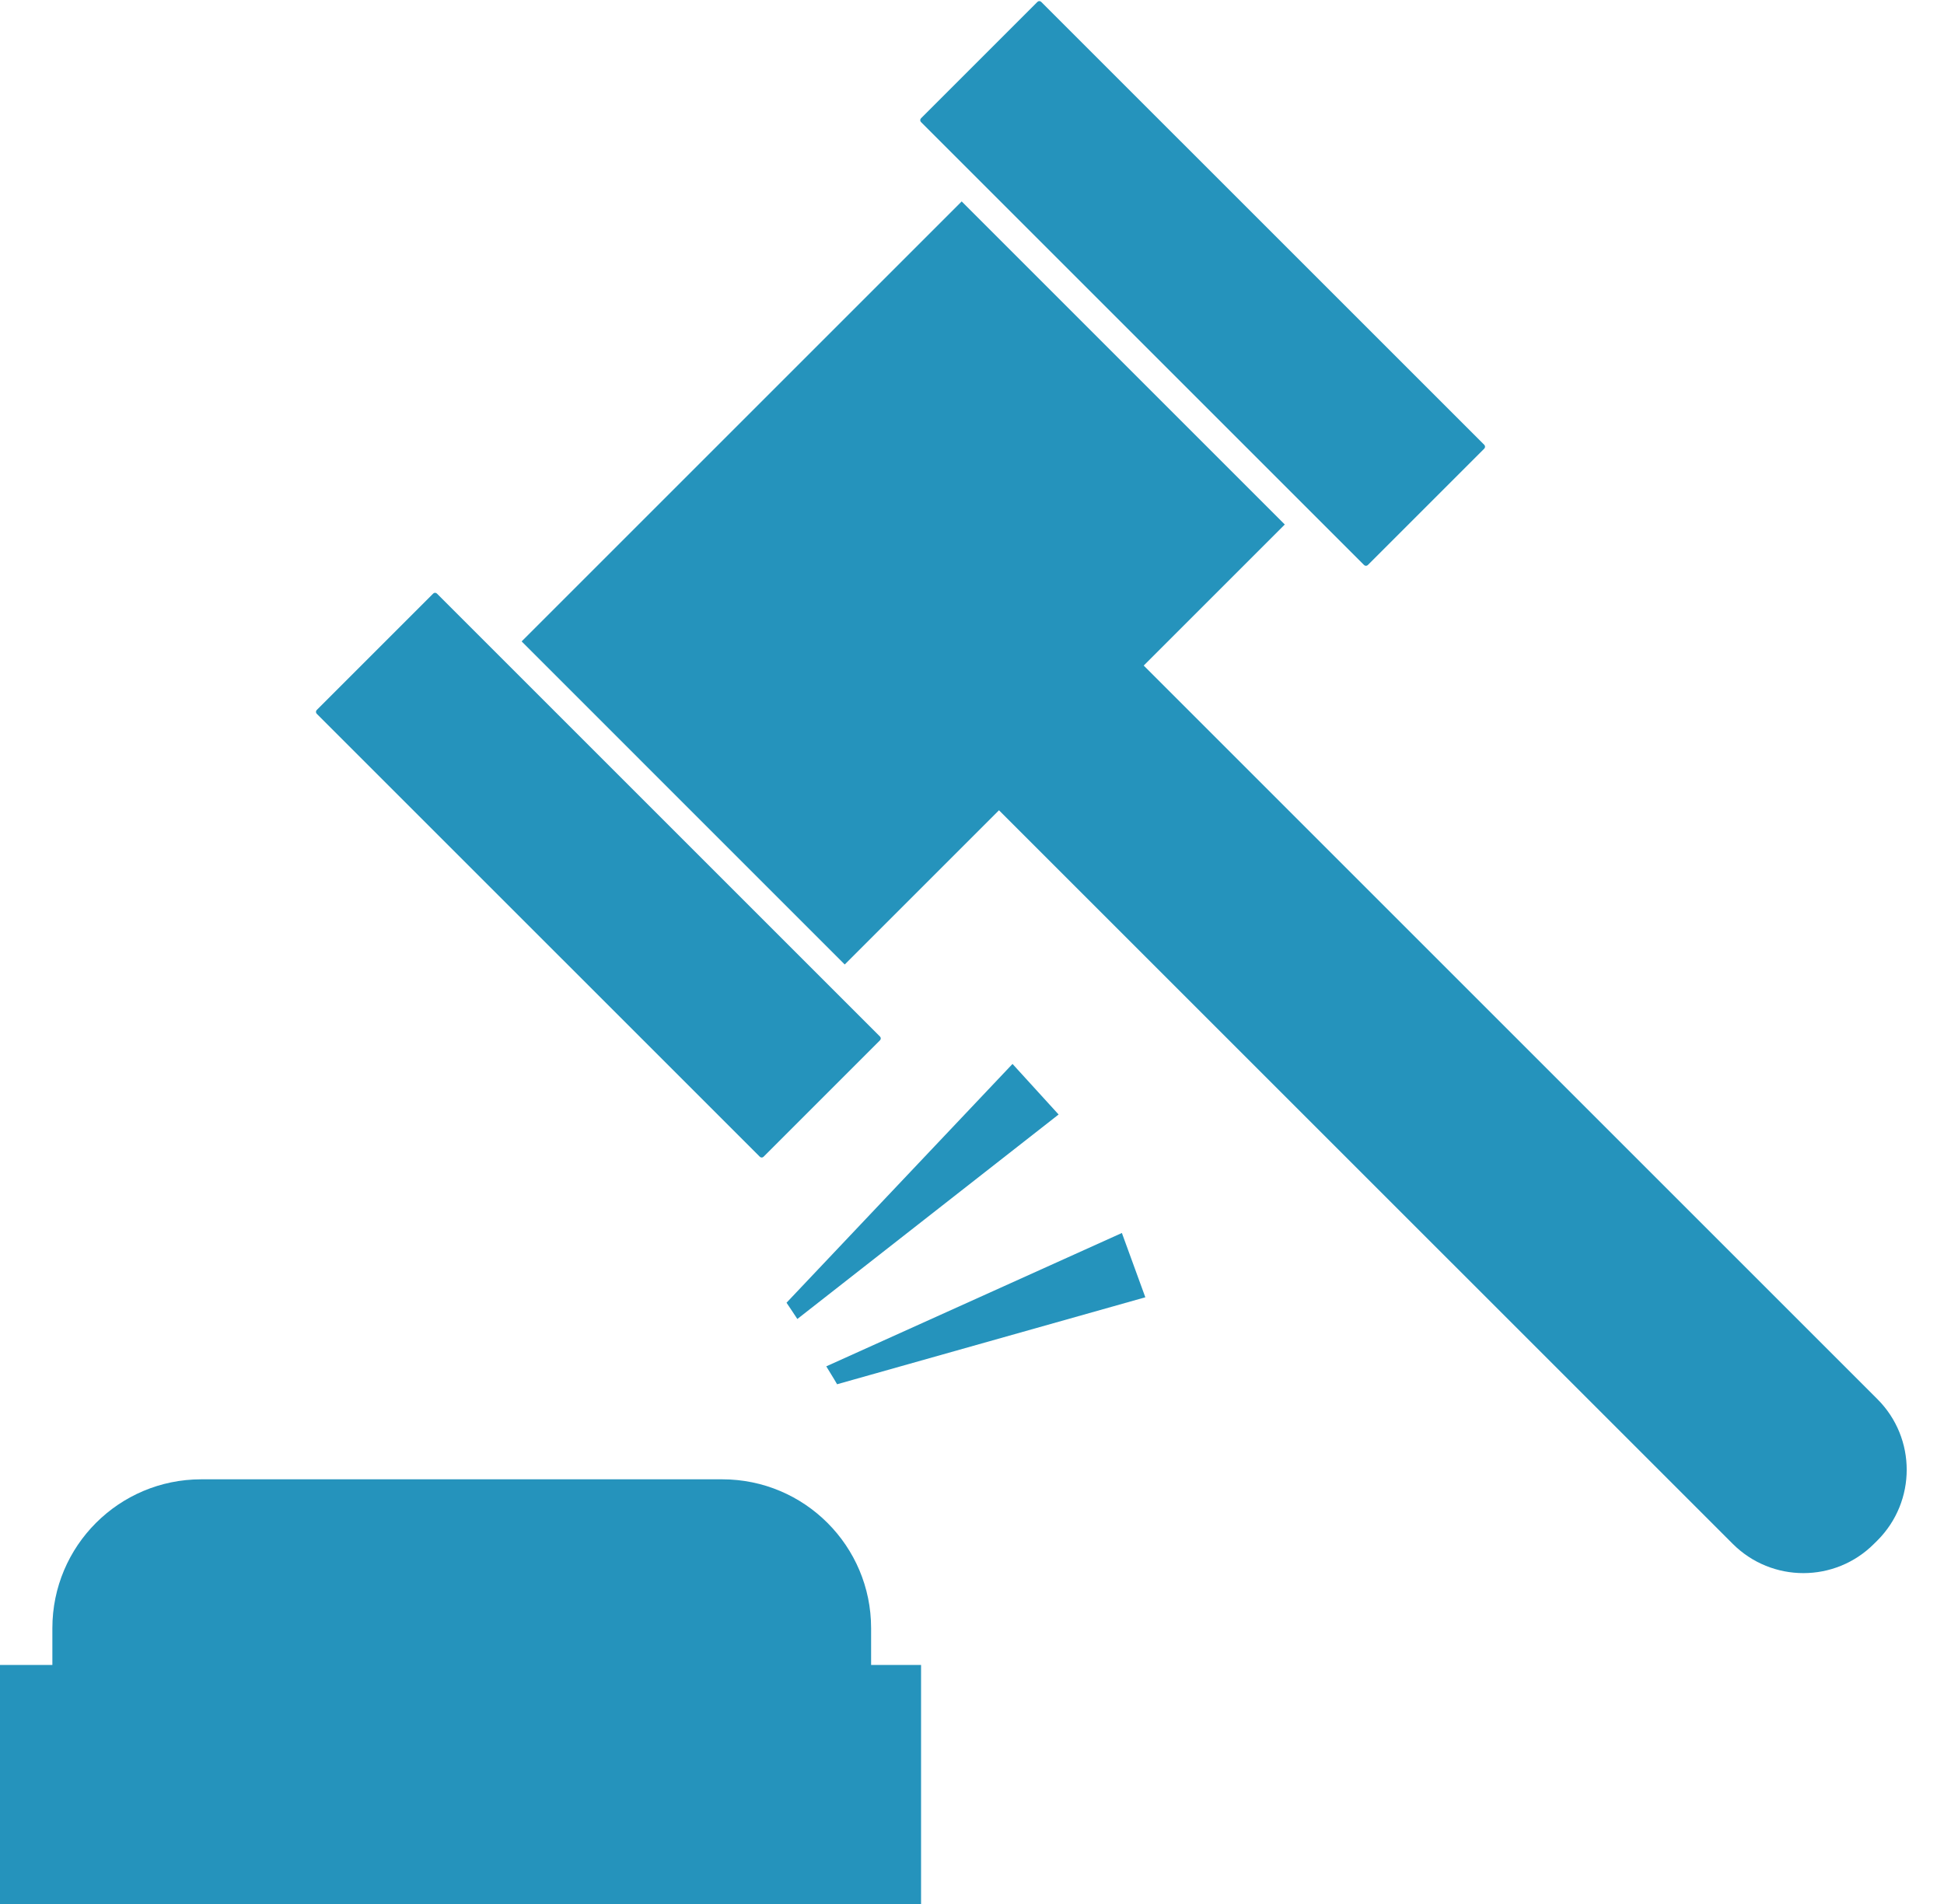
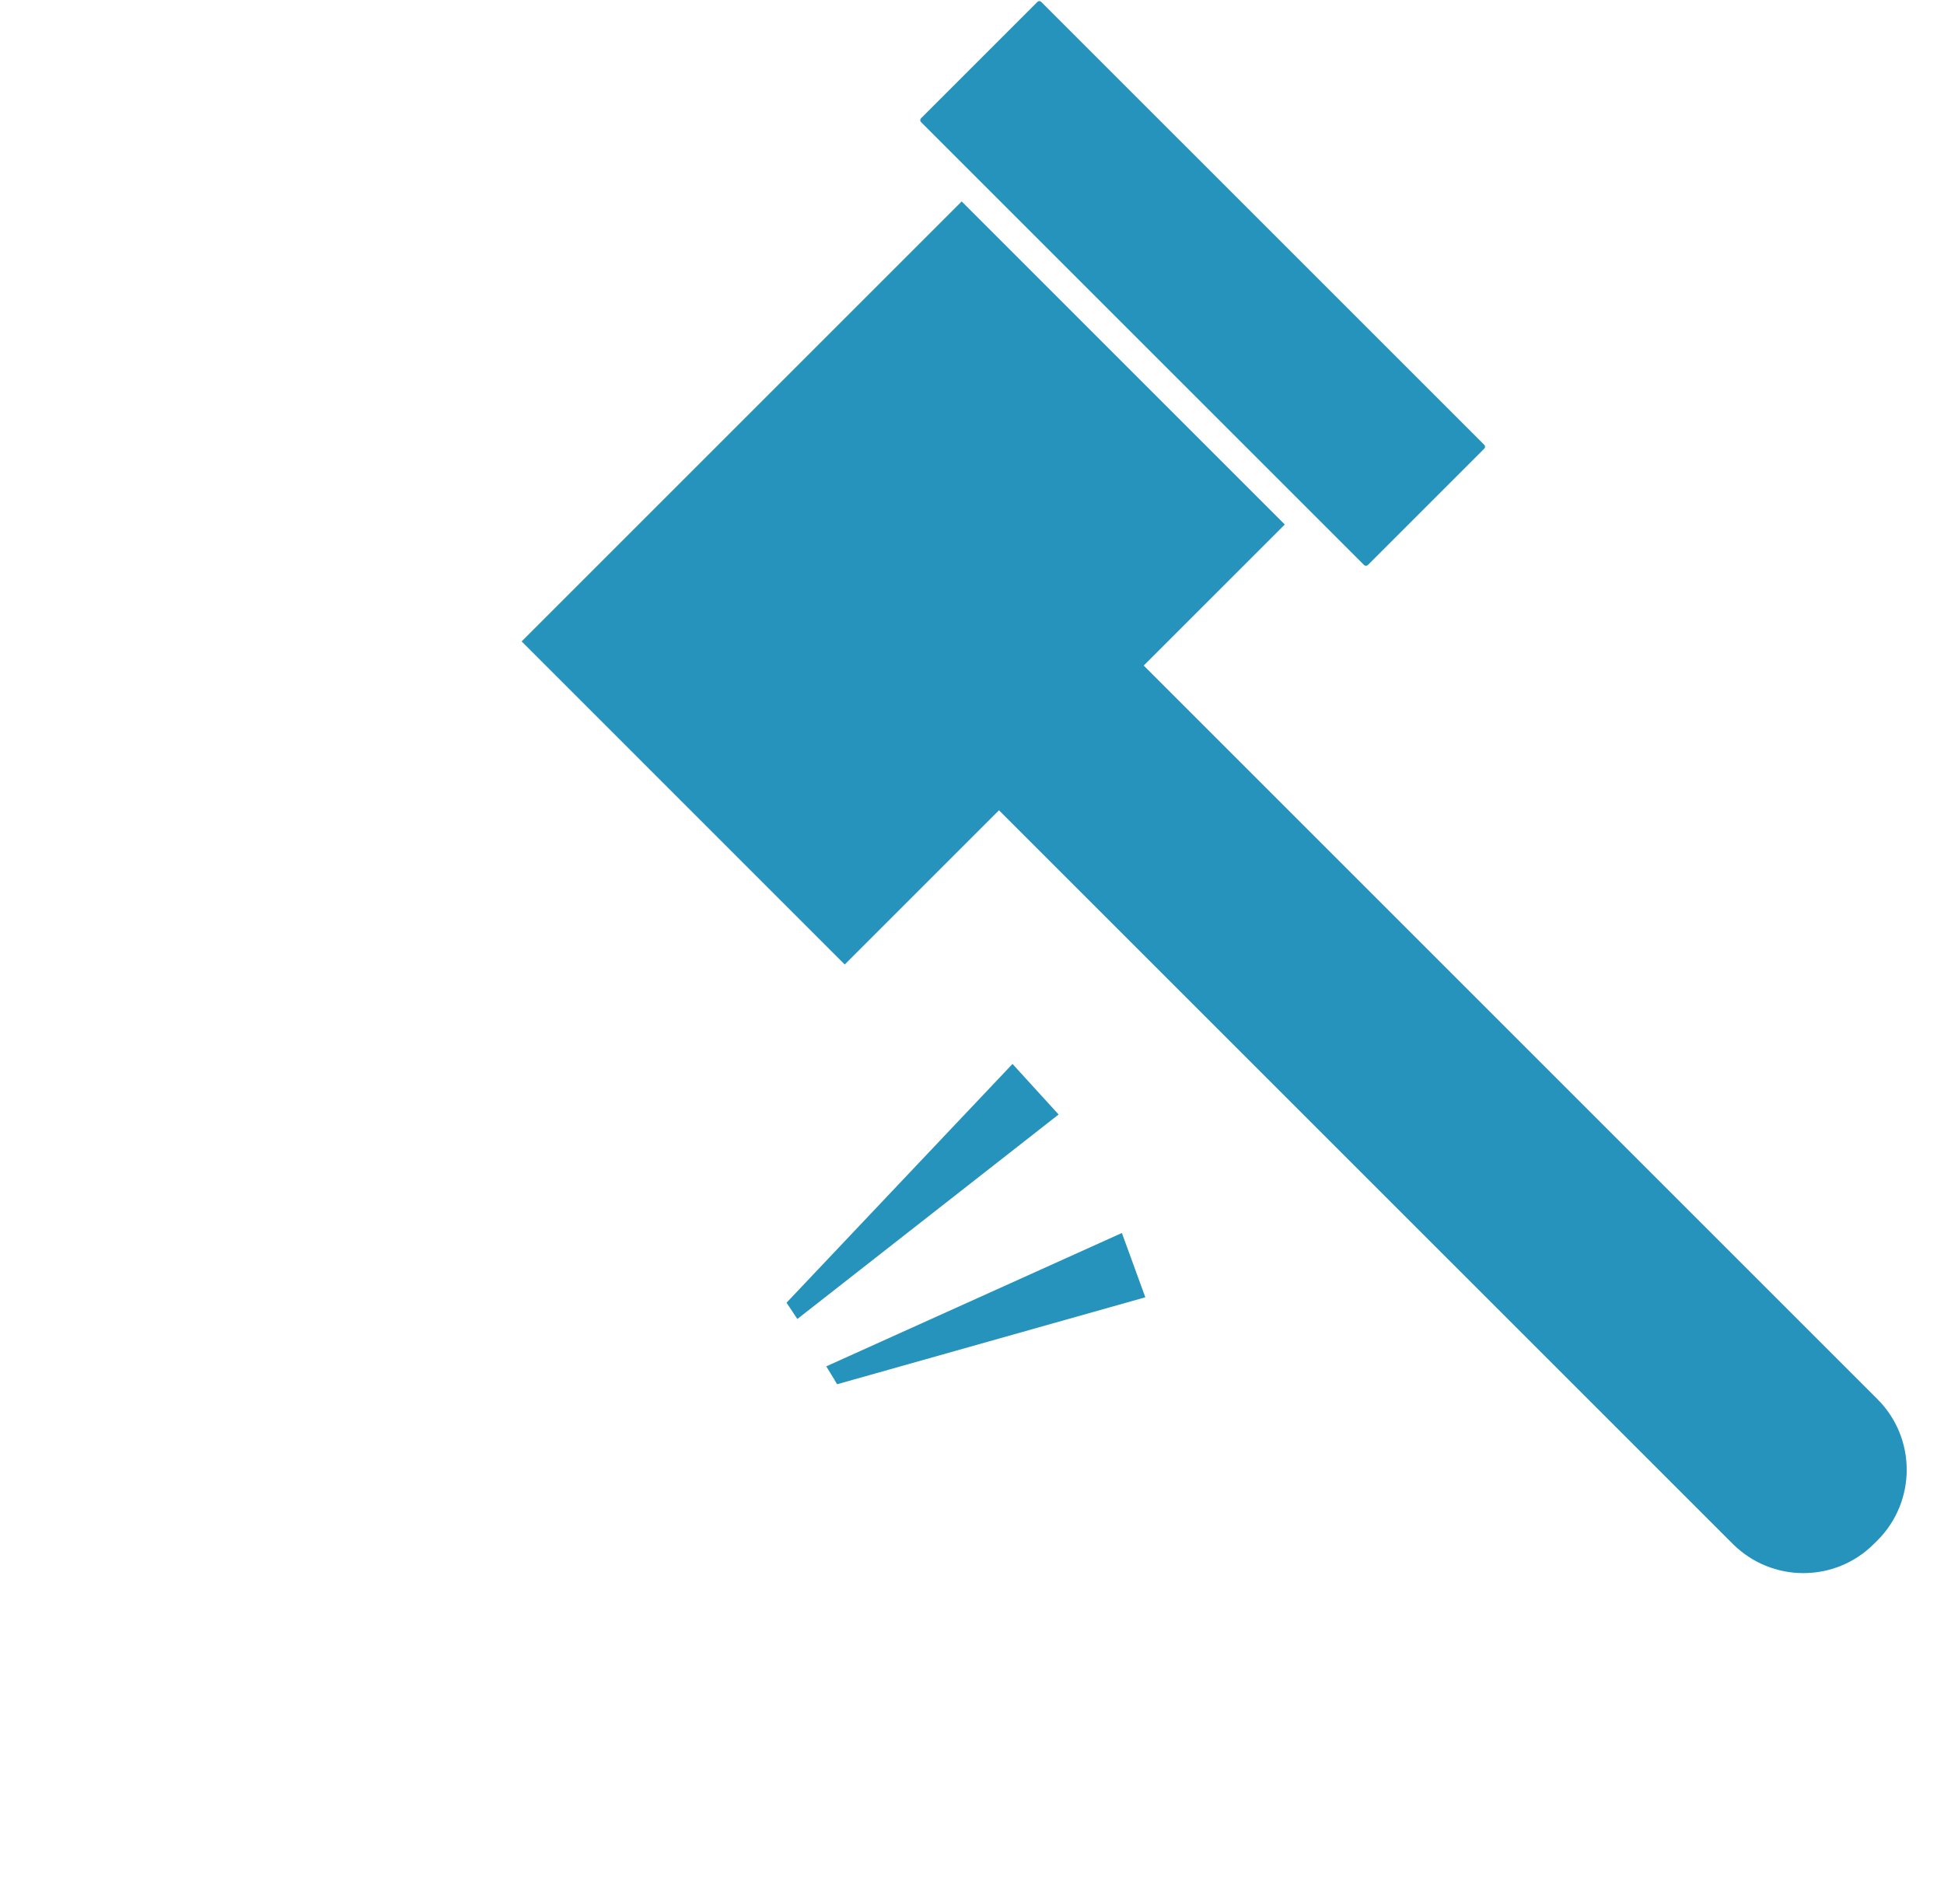
<svg xmlns="http://www.w3.org/2000/svg" width="49" height="48" viewBox="0 0 49 48" fill="none">
-   <path d="M10.919 14.964L7.983 17.9C7.958 17.926 7.958 17.968 7.983 17.994L19.152 29.162C19.178 29.188 19.22 29.188 19.246 29.162L22.181 26.226C22.207 26.2 22.207 26.158 22.181 26.132L11.013 14.964C10.987 14.938 10.945 14.938 10.919 14.964Z" fill="#2593BC" />
  <path d="M26.15 0.047L23.214 2.983C23.189 3.009 23.189 3.051 23.214 3.077L34.383 14.245C34.409 14.271 34.451 14.271 34.477 14.245L37.413 11.309C37.438 11.283 37.438 11.241 37.413 11.215L26.244 0.047C26.218 0.021 26.176 0.021 26.15 0.047Z" fill="#2593BC" />
  <path d="M24.24 5.078L13.148 16.17L21.292 24.315L25.18 20.427L43.674 38.92C44.659 39.905 46.253 39.905 47.236 38.92L47.322 38.835C48.306 37.85 48.306 36.256 47.322 35.273L28.828 16.779L32.384 13.223L24.24 5.078Z" fill="#2593BC" />
-   <path d="M21.957 41.974V41.047C21.957 38.974 20.277 37.294 18.205 37.294H5.072C3 37.294 1.32 38.974 1.32 41.047V41.974H0V48.002H23.216V41.974H21.957Z" fill="#2593BC" />
  <path d="M21.101 34.897L28.869 32.705L28.278 31.084L20.827 34.446C20.916 34.596 21.012 34.743 21.099 34.897H21.101Z" fill="#2593BC" />
  <path d="M20.099 33.251L26.683 28.097L25.521 26.822L19.825 32.842C19.915 32.978 20.009 33.114 20.097 33.251H20.099Z" fill="#2593BC" />
</svg>